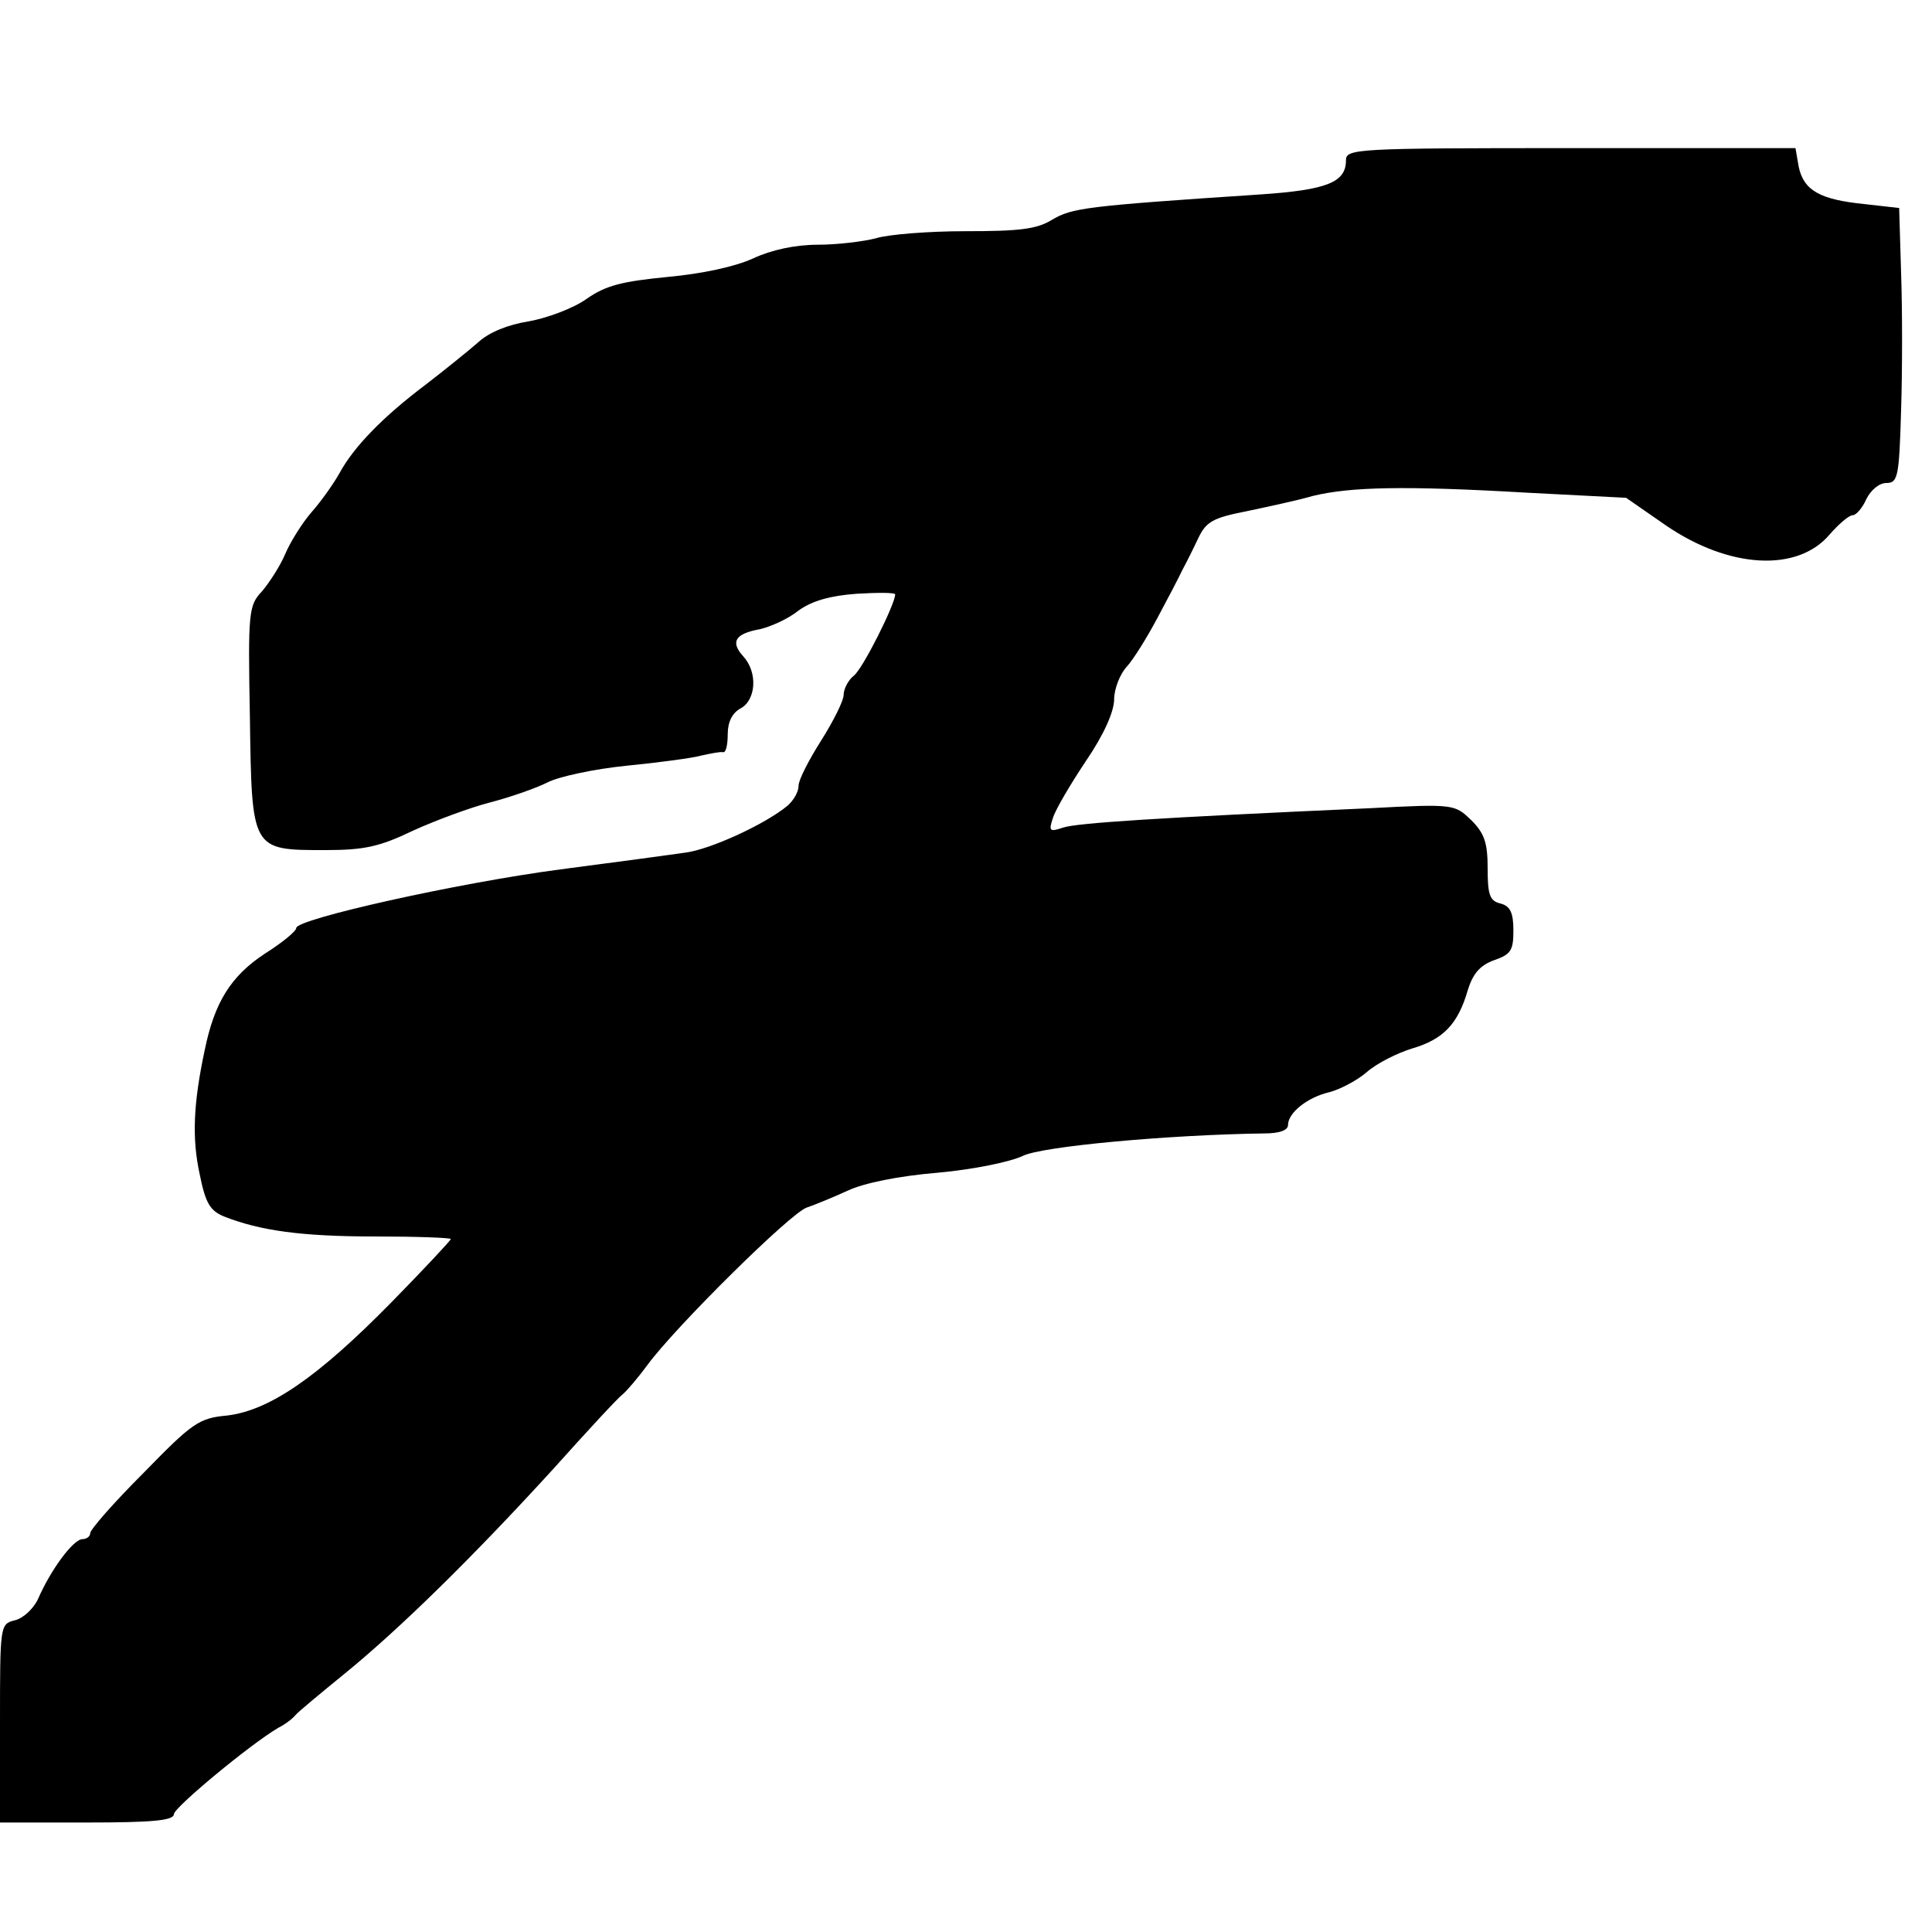
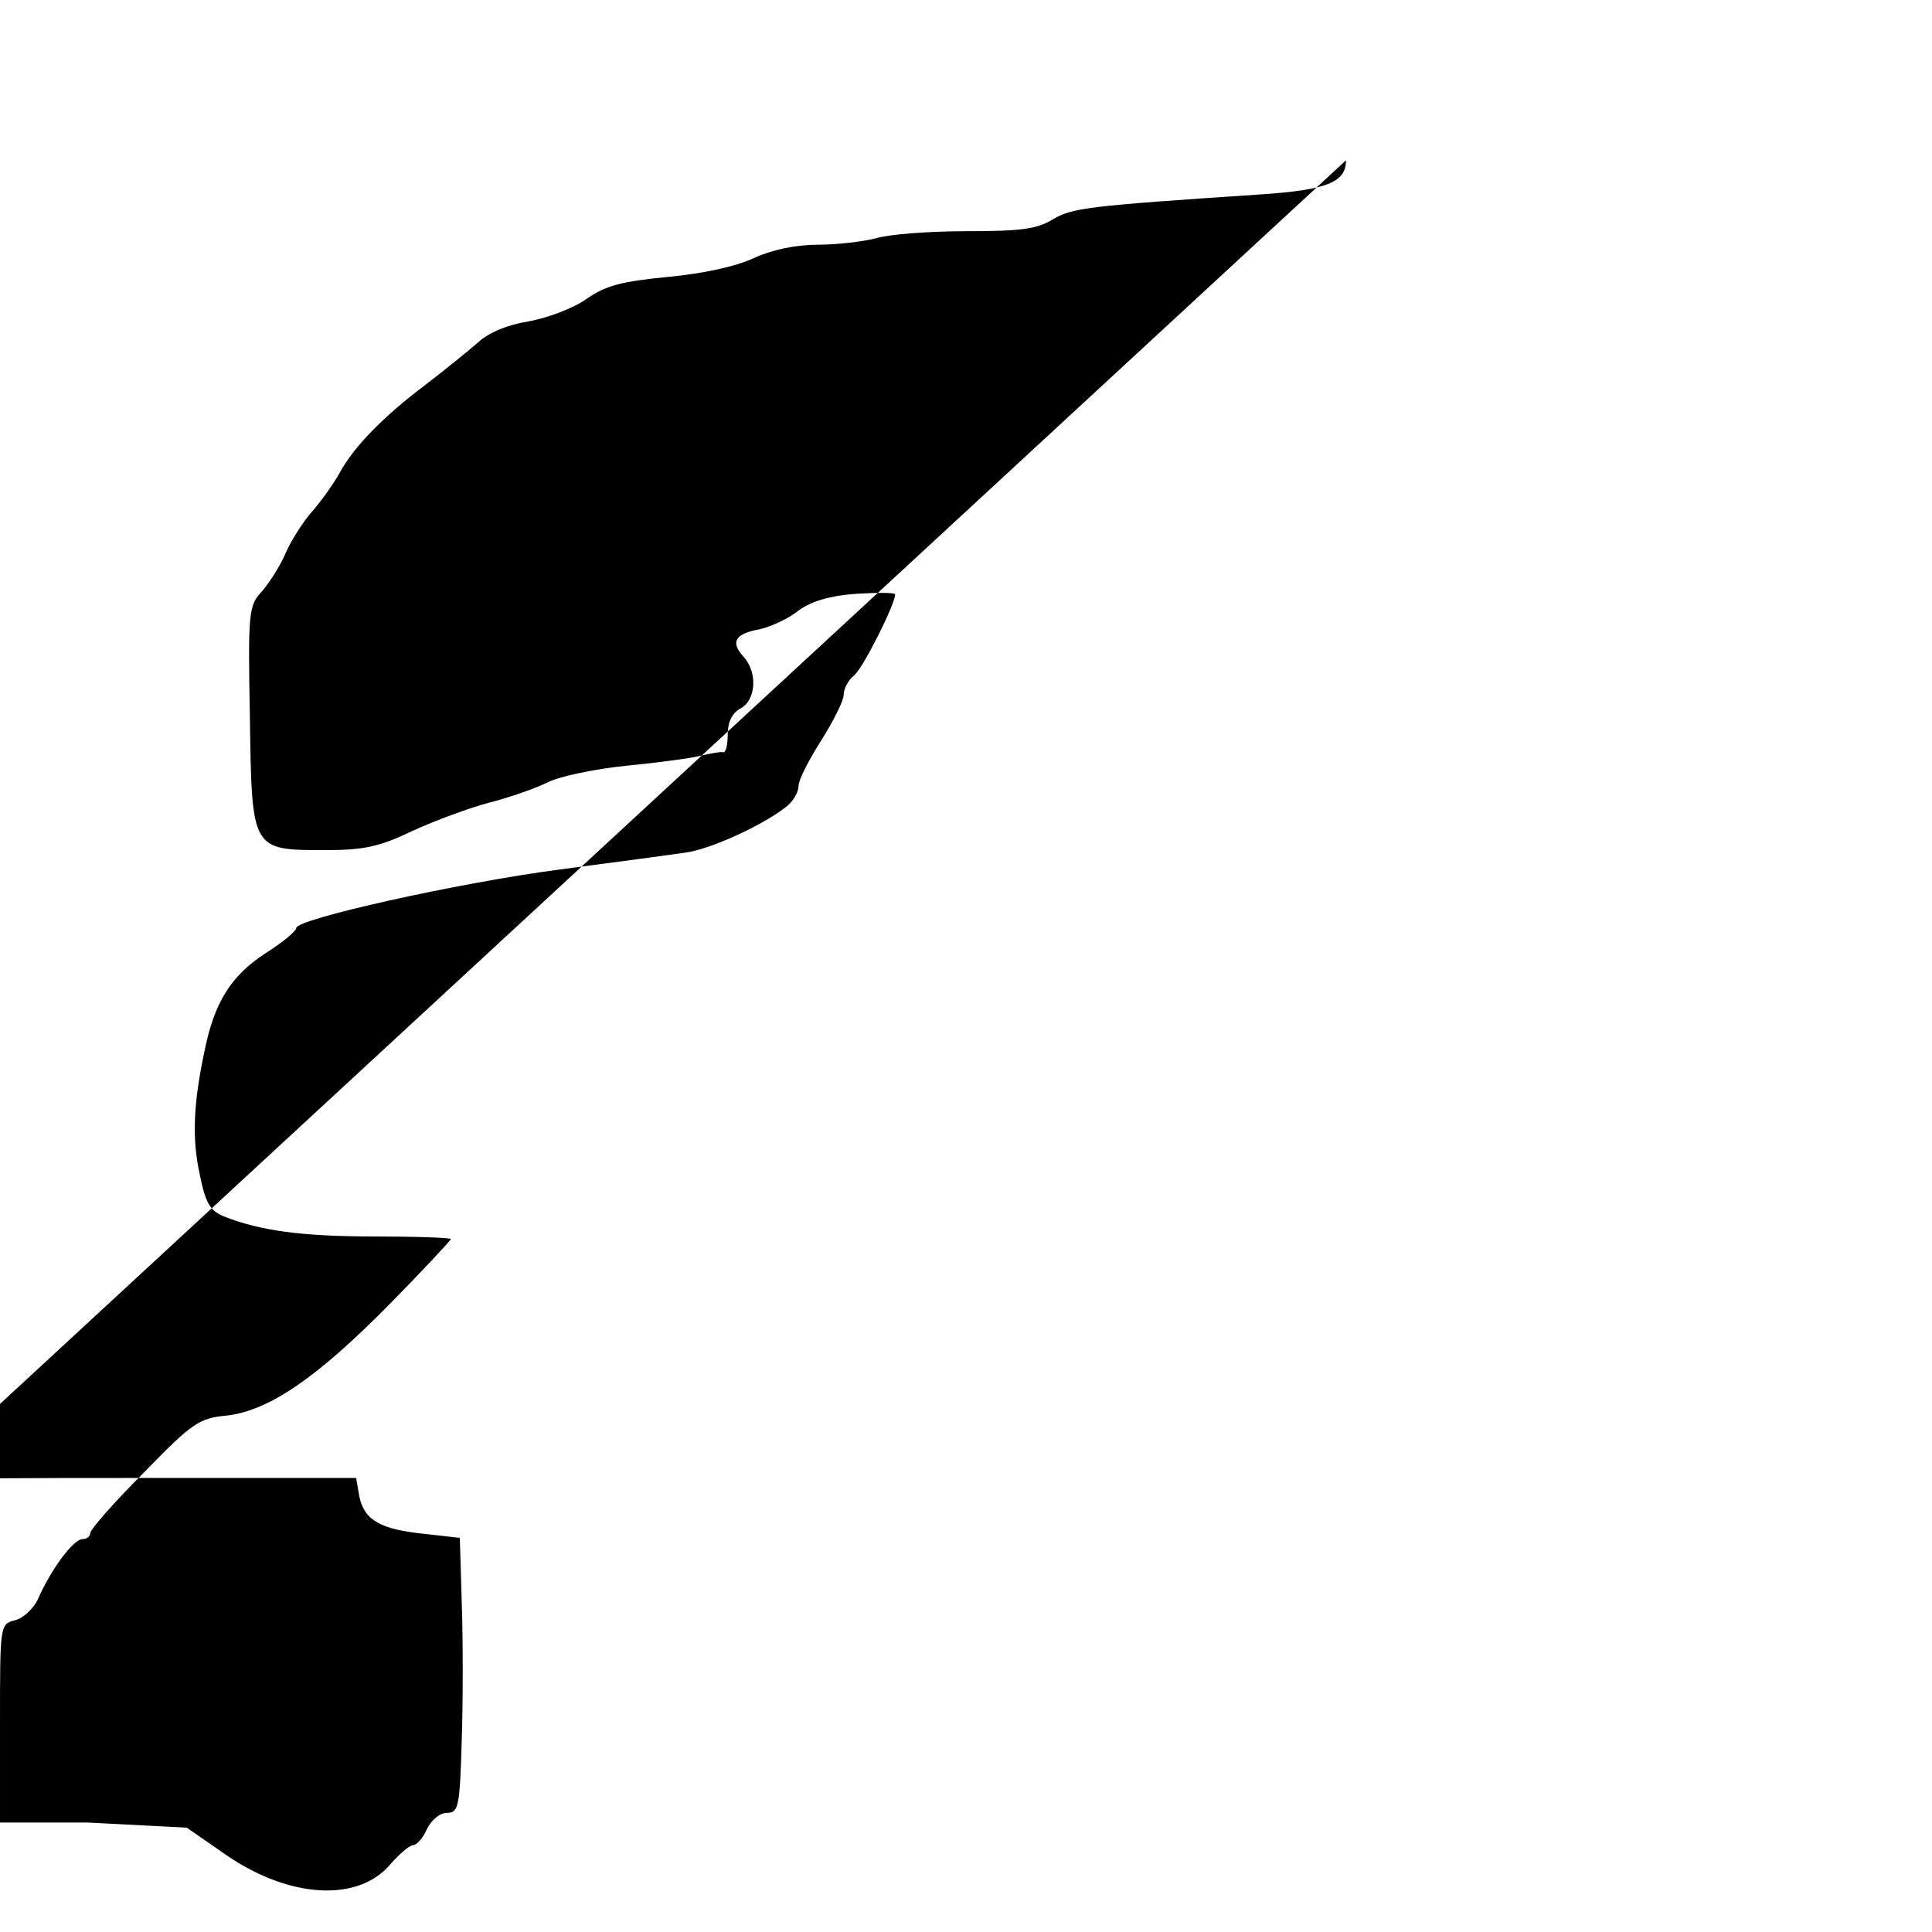
<svg xmlns="http://www.w3.org/2000/svg" version="1.0" width="300pt" height="300pt" viewBox="0 0 300 300" preserveAspectRatio="xMidYMid meet">
  <g transform="translate(0,300) scale(0.1,-0.1)" fill="#000000" stroke="none">
-     <path d="M2090 2751 c0 -34 -29 -46 -134 -53 -272 -18 -291 -21 -322 -39 -24 -15 -51 -18 -135 -18 -57 0 -120 -5 -139 -11 -19 -5 -60 -10 -90 -10 -35 0 -72 -8 -100 -21 -28 -13 -79 -24 -133 -29 -71 -7 -96 -13 -126 -34 -21 -15 -62 -30 -90 -35 -32 -5 -62 -17 -79 -33 -15 -13 -52 -43 -82 -66 -65 -49 -111 -96 -133 -137 -9 -16 -28 -43 -43 -60 -14 -16 -33 -46 -41 -65 -8 -19 -25 -45 -36 -58 -21 -22 -22 -32 -19 -195 3 -208 2 -207 117 -207 60 0 84 5 136 30 35 16 89 36 120 44 31 8 71 22 89 31 17 9 73 21 123 26 51 5 103 12 117 16 14 3 28 6 33 5 4 -1 7 11 7 28 0 19 7 33 20 40 24 13 27 56 4 81 -20 22 -13 35 26 42 17 4 44 16 60 29 21 15 49 23 90 26 33 2 60 2 60 -1 0 -15 -50 -115 -64 -126 -9 -7 -16 -21 -16 -30 0 -9 -16 -41 -35 -71 -19 -30 -35 -61 -35 -70 0 -10 -8 -23 -17 -31 -35 -29 -120 -68 -159 -73 -21 -3 -109 -15 -194 -26 -159 -21 -410 -77 -410 -91 0 -5 -22 -23 -49 -40 -53 -35 -78 -76 -93 -149 -18 -84 -20 -138 -8 -193 9 -45 16 -57 38 -66 56 -22 120 -31 235 -31 64 0 117 -2 117 -4 0 -2 -42 -47 -93 -99 -115 -117 -189 -167 -254 -175 -44 -4 -54 -11 -130 -89 -46 -46 -83 -88 -83 -94 0 -5 -6 -9 -12 -9 -14 0 -49 -47 -69 -93 -7 -15 -23 -30 -36 -33 -23 -6 -23 -7 -23 -160 l0 -154 135 0 c101 0 135 3 135 13 1 11 118 108 162 134 12 6 23 15 27 20 3 4 38 33 76 64 86 70 200 182 325 319 52 58 100 110 107 115 7 6 24 26 38 45 43 59 224 238 248 245 12 4 41 16 63 26 25 12 80 23 140 28 56 5 113 17 132 26 29 15 228 33 375 35 24 0 37 5 37 13 0 19 30 43 64 51 16 4 43 18 58 31 16 14 48 30 71 37 48 14 71 38 86 90 8 26 19 39 41 47 26 9 30 15 30 46 0 28 -5 38 -20 42 -17 4 -20 14 -20 55 0 39 -5 54 -25 74 -26 25 -26 26 -158 19 -335 -15 -454 -23 -476 -30 -21 -7 -23 -6 -16 15 4 13 27 52 51 88 28 41 44 77 44 96 0 16 9 39 19 50 11 12 32 46 48 76 16 30 34 64 39 75 6 11 17 33 25 50 12 25 23 31 74 41 33 7 80 17 104 24 58 14 142 16 331 5 l155 -8 62 -43 c98 -67 204 -73 254 -14 14 16 30 30 36 30 5 0 15 11 21 25 7 14 20 25 31 25 18 0 20 9 23 113 2 61 2 158 0 213 l-3 101 -53 6 c-70 7 -95 21 -103 58 l-5 29 -349 0 c-335 0 -349 -1 -349 -19z" />
+     <path d="M2090 2751 c0 -34 -29 -46 -134 -53 -272 -18 -291 -21 -322 -39 -24 -15 -51 -18 -135 -18 -57 0 -120 -5 -139 -11 -19 -5 -60 -10 -90 -10 -35 0 -72 -8 -100 -21 -28 -13 -79 -24 -133 -29 -71 -7 -96 -13 -126 -34 -21 -15 -62 -30 -90 -35 -32 -5 -62 -17 -79 -33 -15 -13 -52 -43 -82 -66 -65 -49 -111 -96 -133 -137 -9 -16 -28 -43 -43 -60 -14 -16 -33 -46 -41 -65 -8 -19 -25 -45 -36 -58 -21 -22 -22 -32 -19 -195 3 -208 2 -207 117 -207 60 0 84 5 136 30 35 16 89 36 120 44 31 8 71 22 89 31 17 9 73 21 123 26 51 5 103 12 117 16 14 3 28 6 33 5 4 -1 7 11 7 28 0 19 7 33 20 40 24 13 27 56 4 81 -20 22 -13 35 26 42 17 4 44 16 60 29 21 15 49 23 90 26 33 2 60 2 60 -1 0 -15 -50 -115 -64 -126 -9 -7 -16 -21 -16 -30 0 -9 -16 -41 -35 -71 -19 -30 -35 -61 -35 -70 0 -10 -8 -23 -17 -31 -35 -29 -120 -68 -159 -73 -21 -3 -109 -15 -194 -26 -159 -21 -410 -77 -410 -91 0 -5 -22 -23 -49 -40 -53 -35 -78 -76 -93 -149 -18 -84 -20 -138 -8 -193 9 -45 16 -57 38 -66 56 -22 120 -31 235 -31 64 0 117 -2 117 -4 0 -2 -42 -47 -93 -99 -115 -117 -189 -167 -254 -175 -44 -4 -54 -11 -130 -89 -46 -46 -83 -88 -83 -94 0 -5 -6 -9 -12 -9 -14 0 -49 -47 -69 -93 -7 -15 -23 -30 -36 -33 -23 -6 -23 -7 -23 -160 l0 -154 135 0 l155 -8 62 -43 c98 -67 204 -73 254 -14 14 16 30 30 36 30 5 0 15 11 21 25 7 14 20 25 31 25 18 0 20 9 23 113 2 61 2 158 0 213 l-3 101 -53 6 c-70 7 -95 21 -103 58 l-5 29 -349 0 c-335 0 -349 -1 -349 -19z" />
  </g>
</svg>